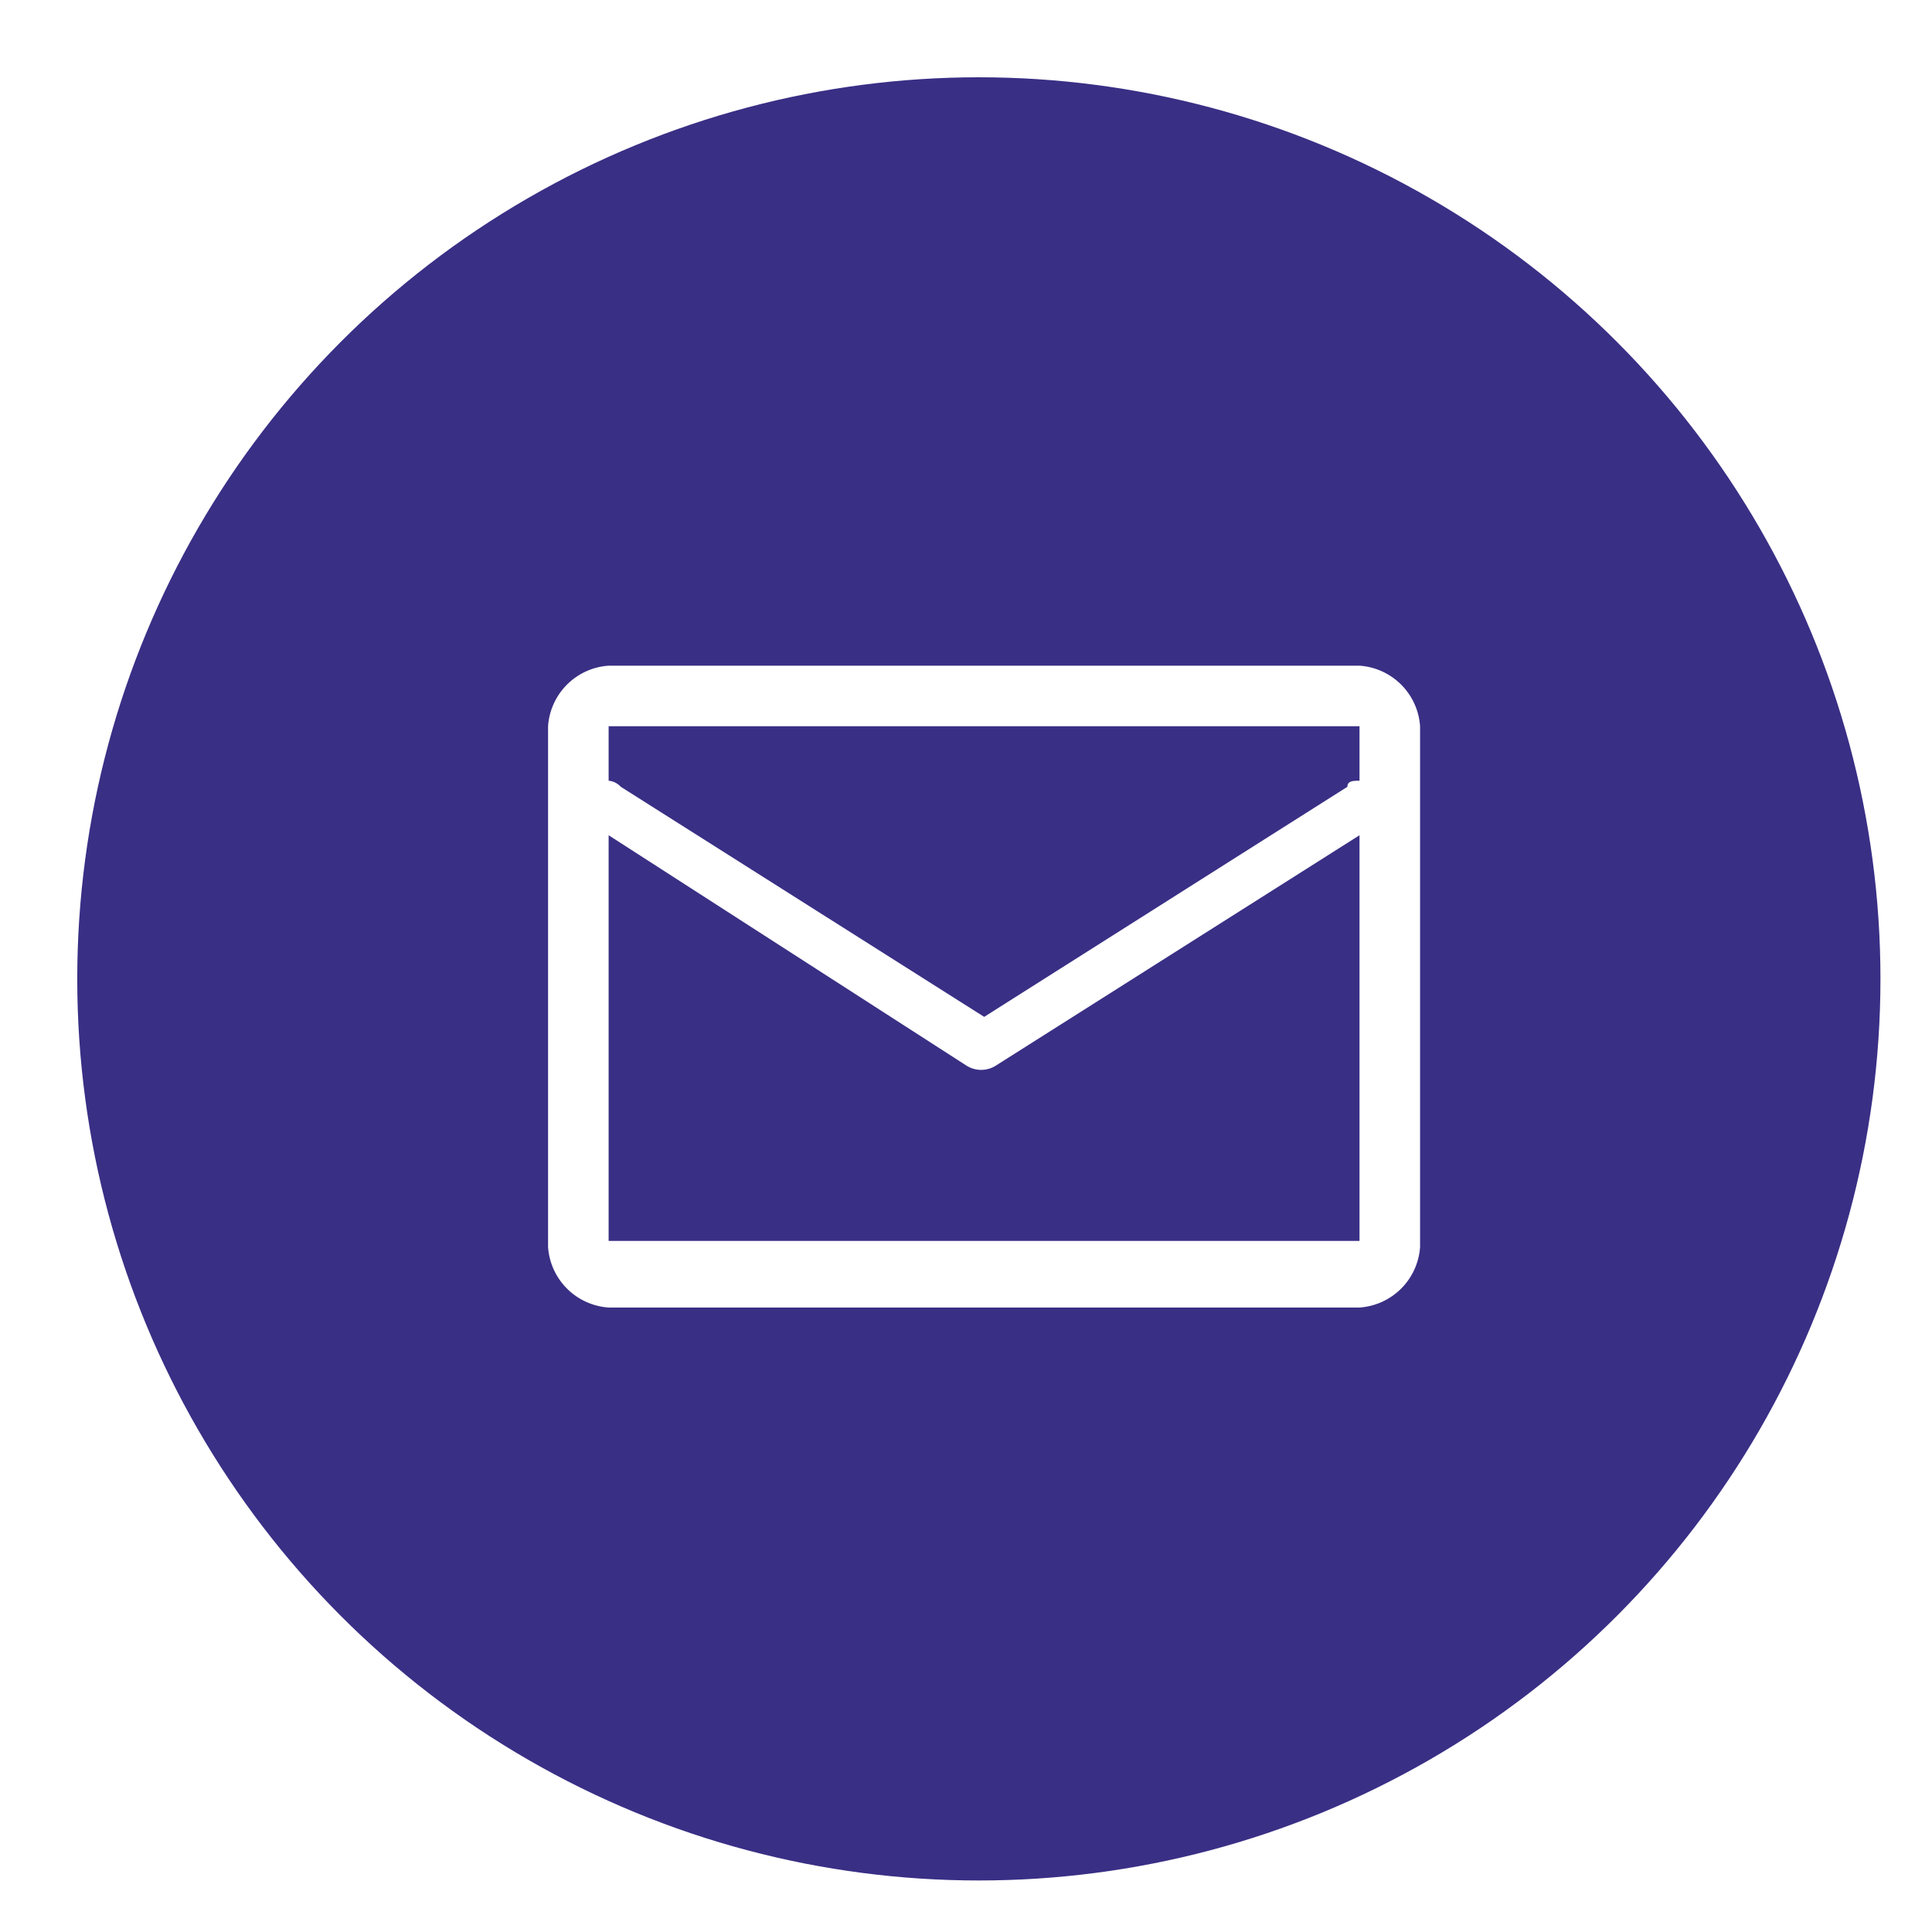
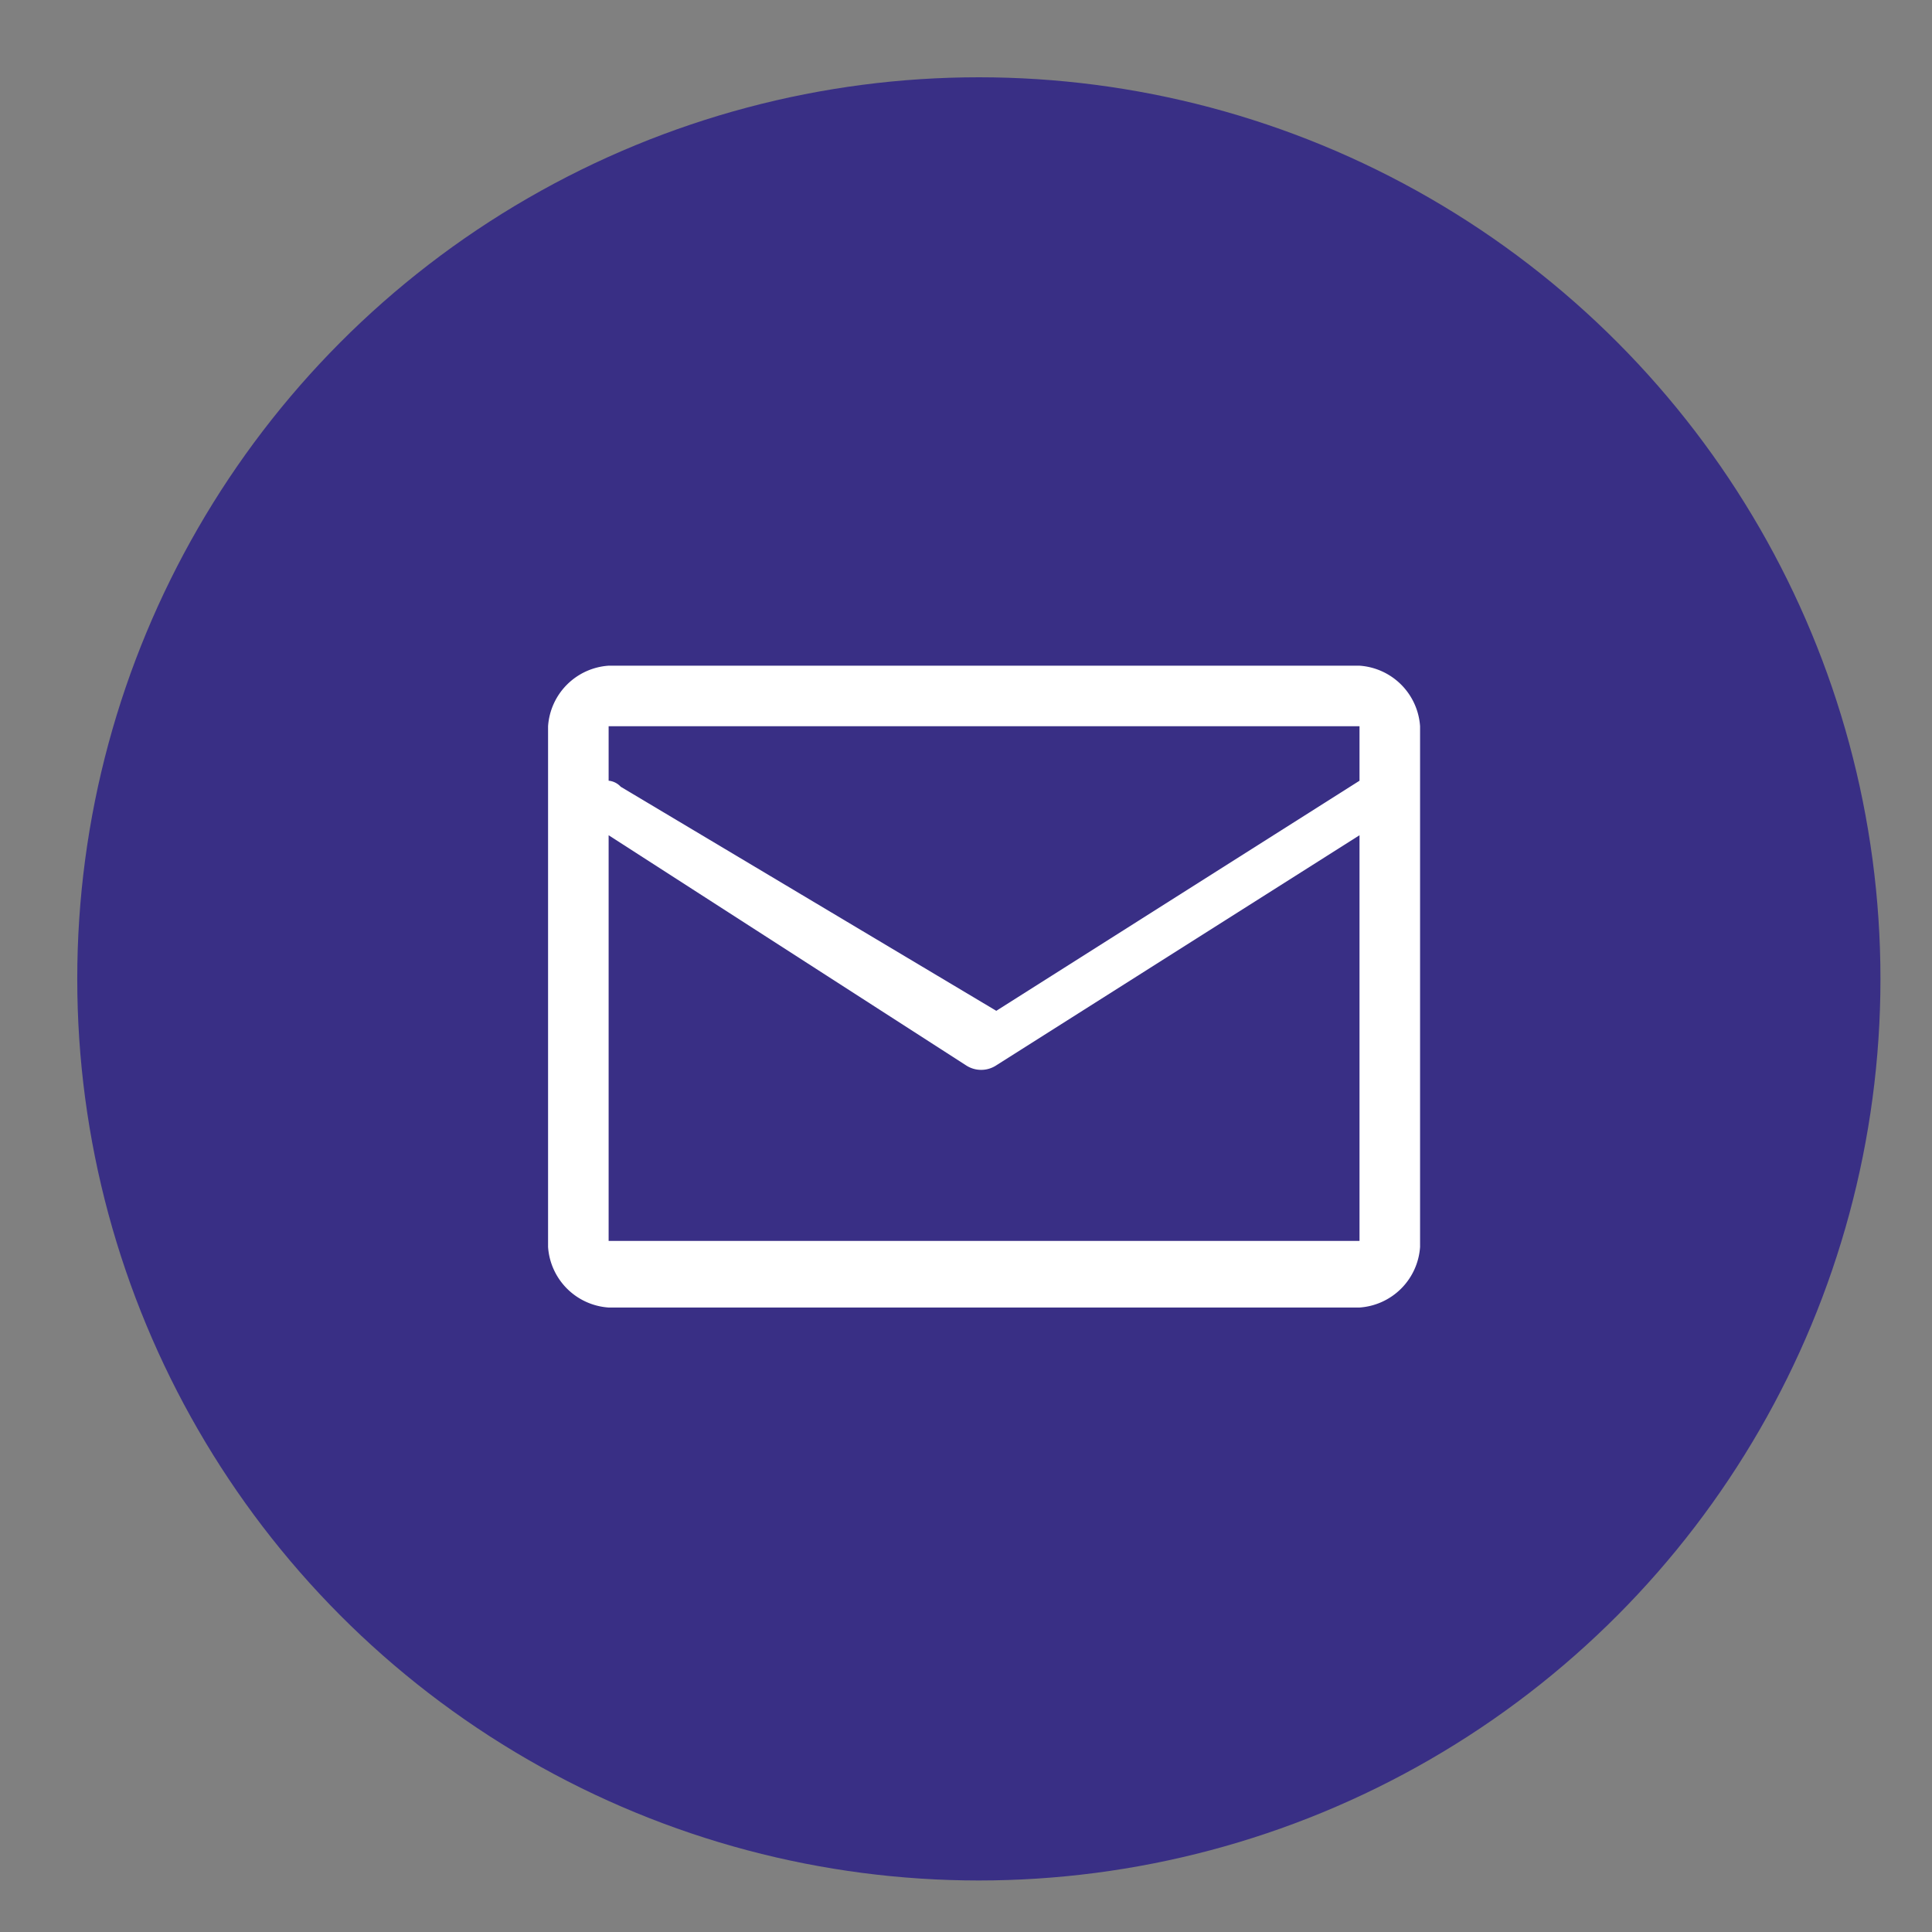
<svg xmlns="http://www.w3.org/2000/svg" width="75" height="75" viewBox="0 0 75 75">
  <rect x="0" y="0" width="75" height="75" fill="#808080" stroke="none" />
  <defs>
    <clipPath id="clip-path">
      <rect id="Rectangle_56" data-name="Rectangle 56" width="33.848" height="24.916" fill="#fff" />
    </clipPath>
    <clipPath id="clip-Blog-email">
      <rect width="75" height="75" />
    </clipPath>
  </defs>
  <g id="Blog-email" clip-path="url(#clip-Blog-email)">
-     <rect width="75" height="75" fill="#fff" />
    <g id="Group_28" data-name="Group 28" transform="translate(2.185 2.185)">
      <circle id="Ellipse_2" data-name="Ellipse 2" cx="35" cy="35" r="35" transform="translate(0.814 0.815)" fill="#392f85" />
    </g>
    <g id="Group_76" data-name="Group 76" transform="translate(21.276 25.842)">
      <g id="Group_75" data-name="Group 75" transform="translate(0 0)" clip-path="url(#clip-path)">
-         <path id="Path_85" data-name="Path 85" d="M2.351,0A2.528,2.528,0,0,0,0,2.351V22.565a2.528,2.528,0,0,0,2.351,2.351H31.5a2.528,2.528,0,0,0,2.351-2.351V2.351A2.528,2.528,0,0,0,31.5,0H2.351m0,2.351H31.5V4.466c-.235,0-.47,0-.47.235l-14.1,8.932L2.821,4.7a.728.728,0,0,0-.47-.235Zm0,4.231V22.33H31.5V6.582l-14.1,8.932a1.068,1.068,0,0,1-1.175,0Z" transform="translate(0 0)" fill="#fff" fill-rule="evenodd" />
+         <path id="Path_85" data-name="Path 85" d="M2.351,0A2.528,2.528,0,0,0,0,2.351V22.565a2.528,2.528,0,0,0,2.351,2.351H31.5a2.528,2.528,0,0,0,2.351-2.351V2.351A2.528,2.528,0,0,0,31.5,0H2.351m0,2.351H31.5V4.466l-14.1,8.932L2.821,4.7a.728.728,0,0,0-.47-.235Zm0,4.231V22.33H31.5V6.582l-14.1,8.932a1.068,1.068,0,0,1-1.175,0Z" transform="translate(0 0)" fill="#fff" fill-rule="evenodd" />
      </g>
    </g>
  </g>
</svg>